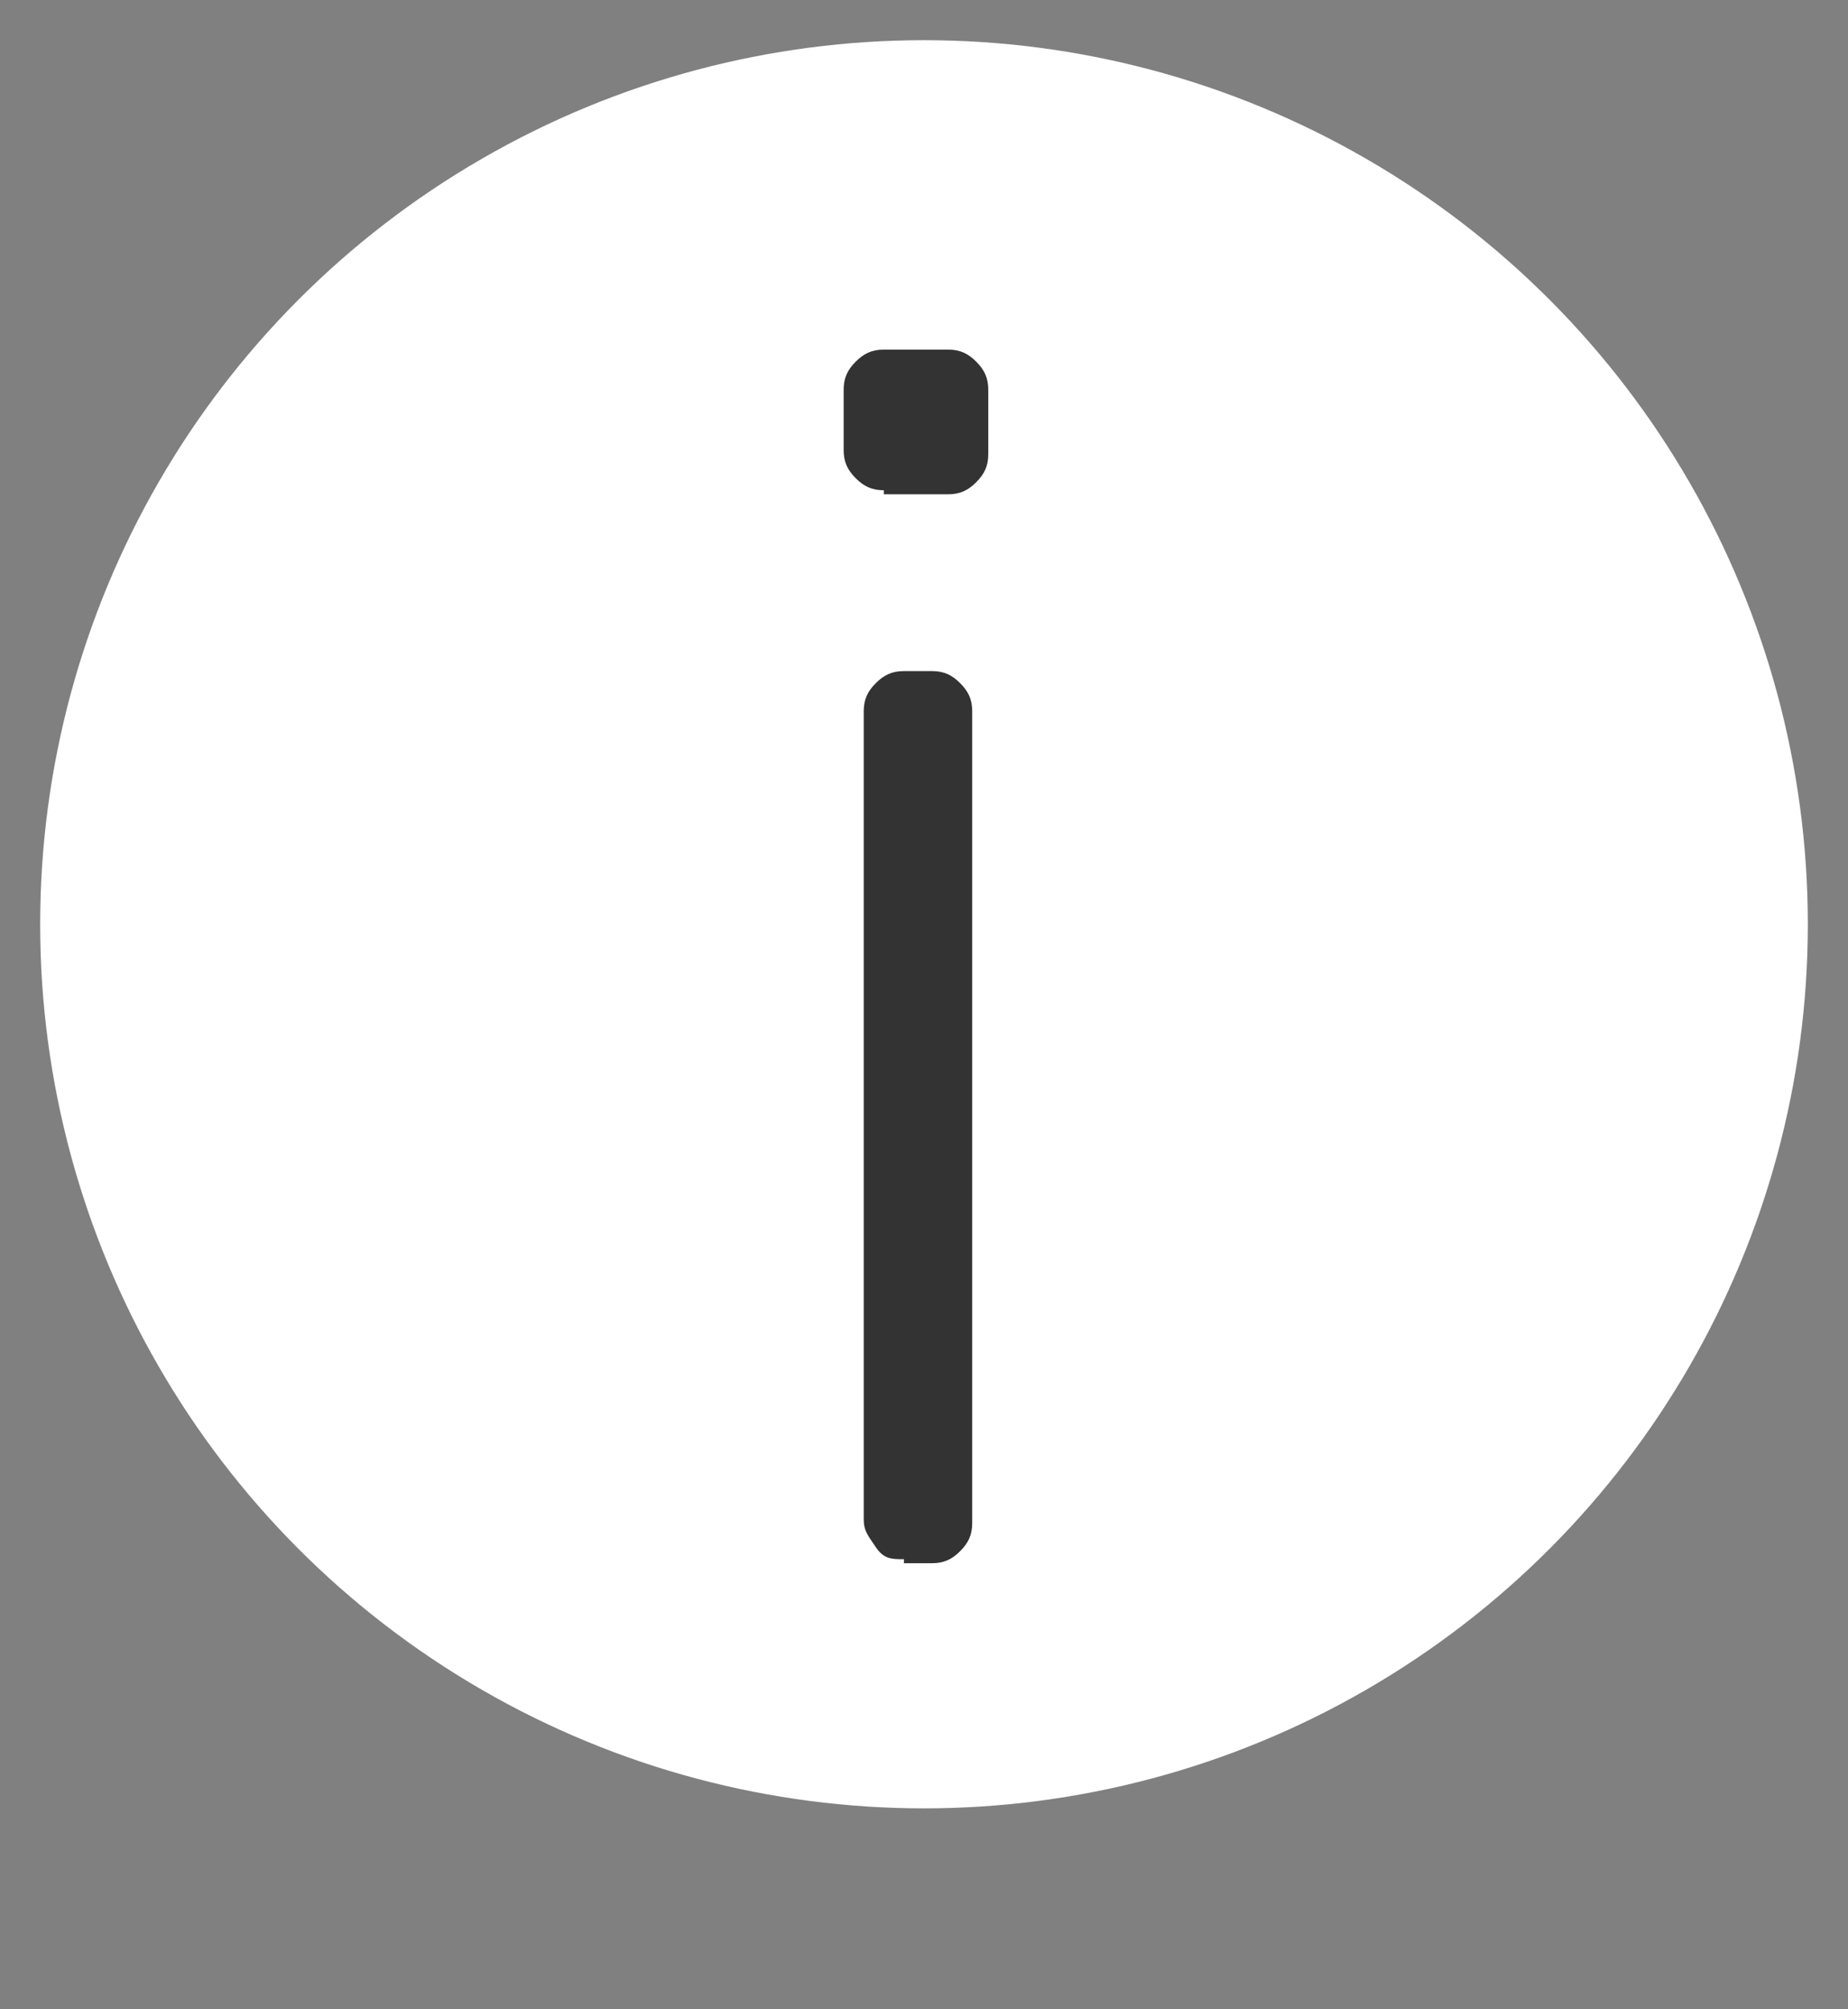
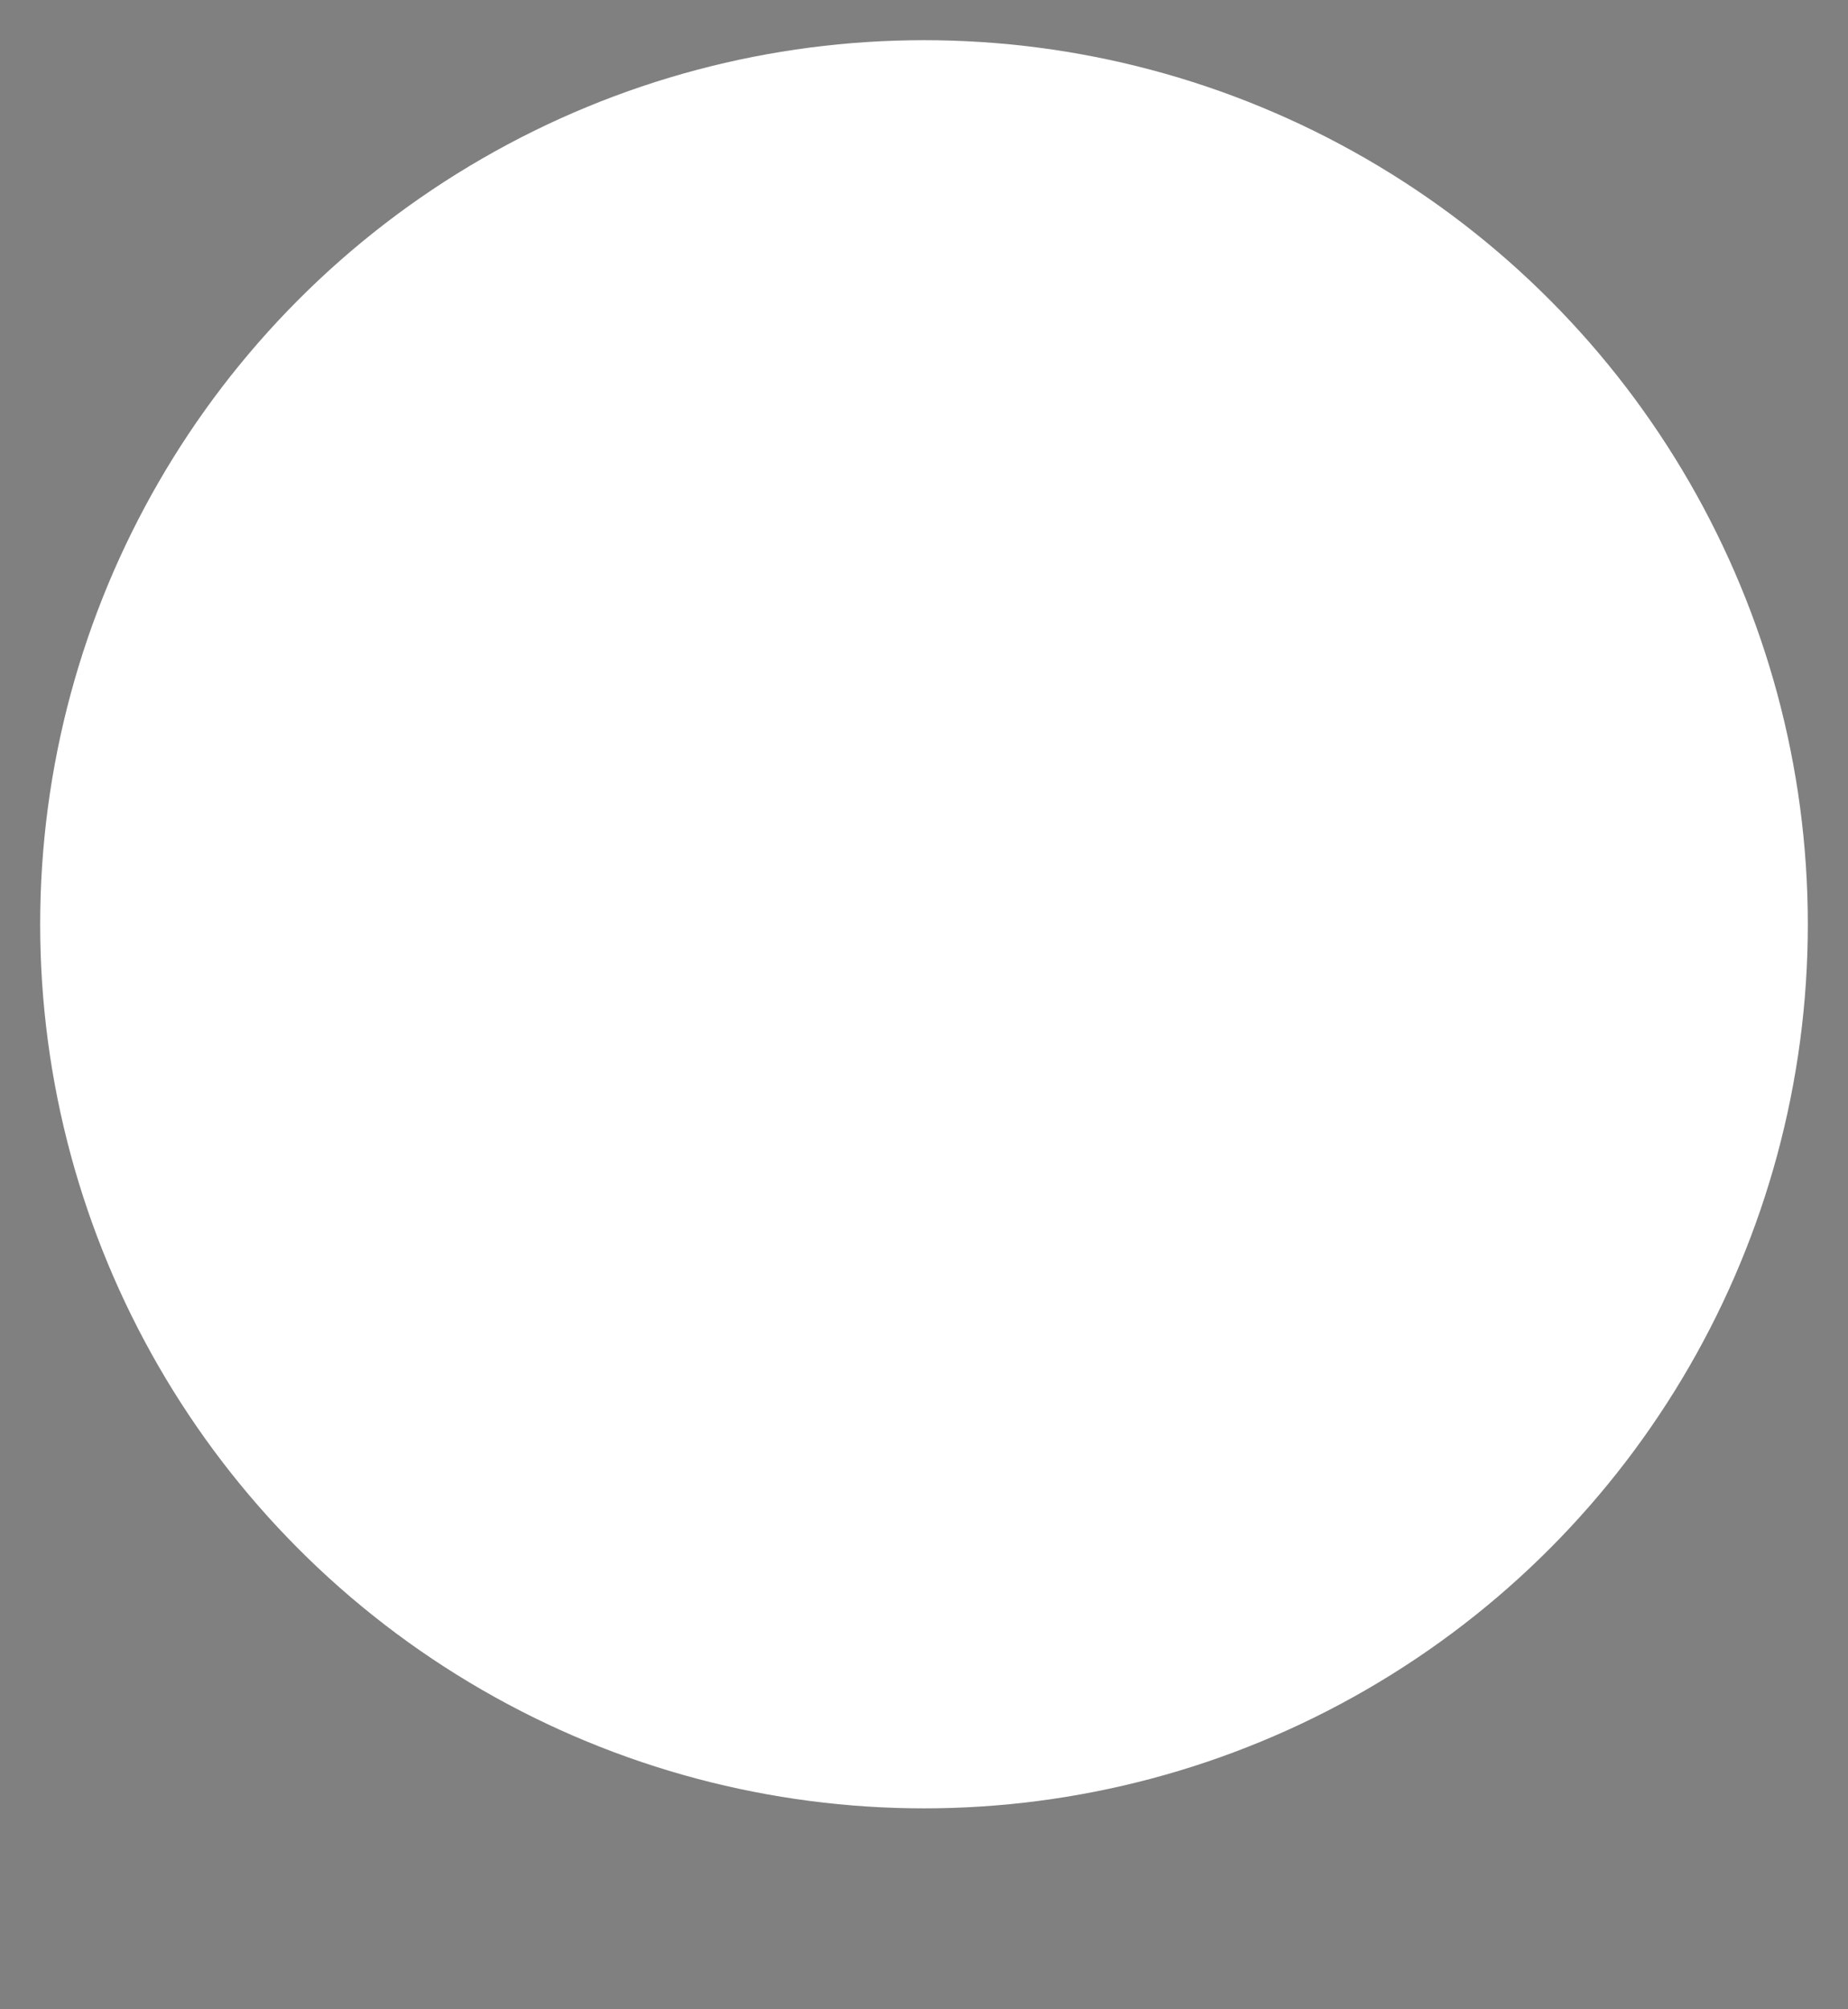
<svg xmlns="http://www.w3.org/2000/svg" id="Layer_1" version="1.1" viewBox="0 0 46 50">
  <rect x="0" y="0" width="46" height="50" fill="#808080" stroke="none" />
  <defs>
    <style>
      .st0 {
        fill: #fff;
      }
      .st1 {
        isolation: isolate;
      }
      .st2 {
        fill: #333;
      }
    </style>
  </defs>
  <circle class="st0" cx="23" cy="23" r="22" />
  <g class="st1">
-     <path class="st2" d="M22,12.2c-.3,0-.5-.1-.7-.3s-.3-.4-.3-.7v-1.5c0-.3.1-.5.3-.7.2-.2.4-.3.7-.3h1.6c.3,0,.5.1.7.3s.3.4.3.7v1.6c0,.3-.1.5-.3.7-.2.2-.4.3-.7.3h-1.6ZM22.5,38.8c-.3,0-.5,0-.7-.3s-.3-.4-.3-.7v-20.1c0-.3.1-.5.3-.7.2-.2.4-.3.7-.3h.7c.3,0,.5.1.7.3.2.2.3.4.3.7v20.2c0,.3-.1.5-.3.7-.2.2-.4.3-.7.3h-.7Z" />
-   </g>
+     </g>
</svg>